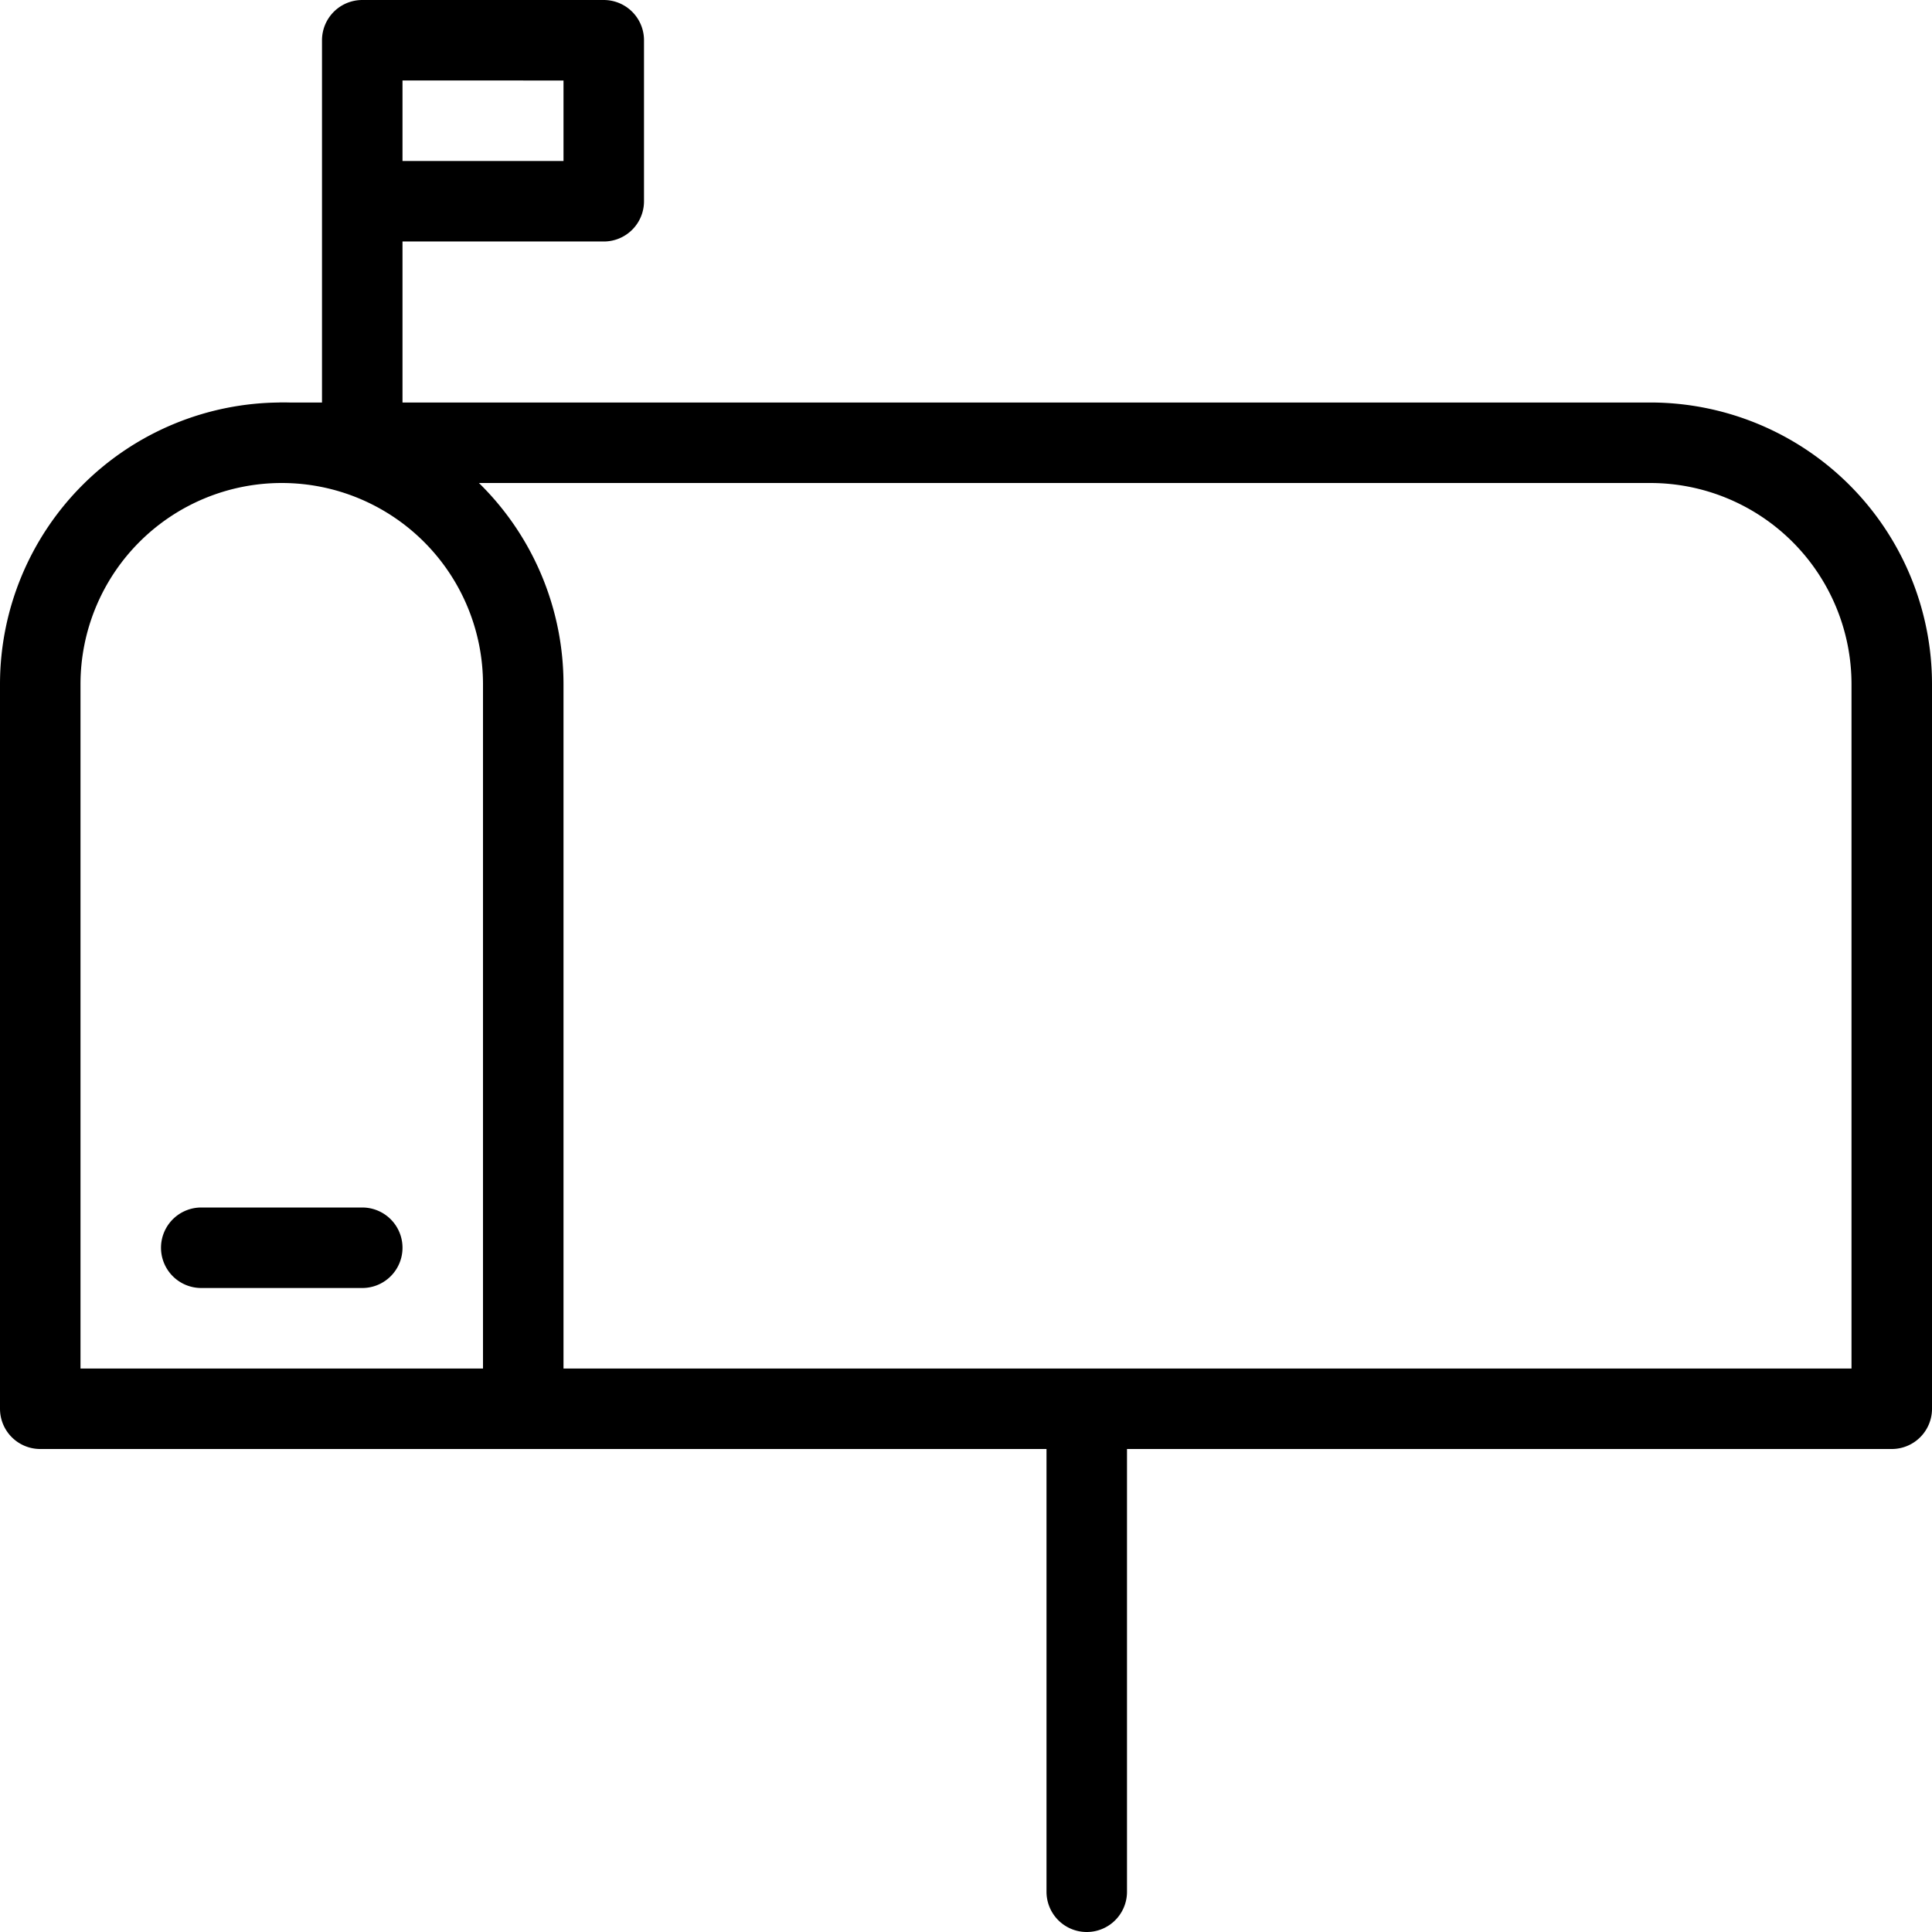
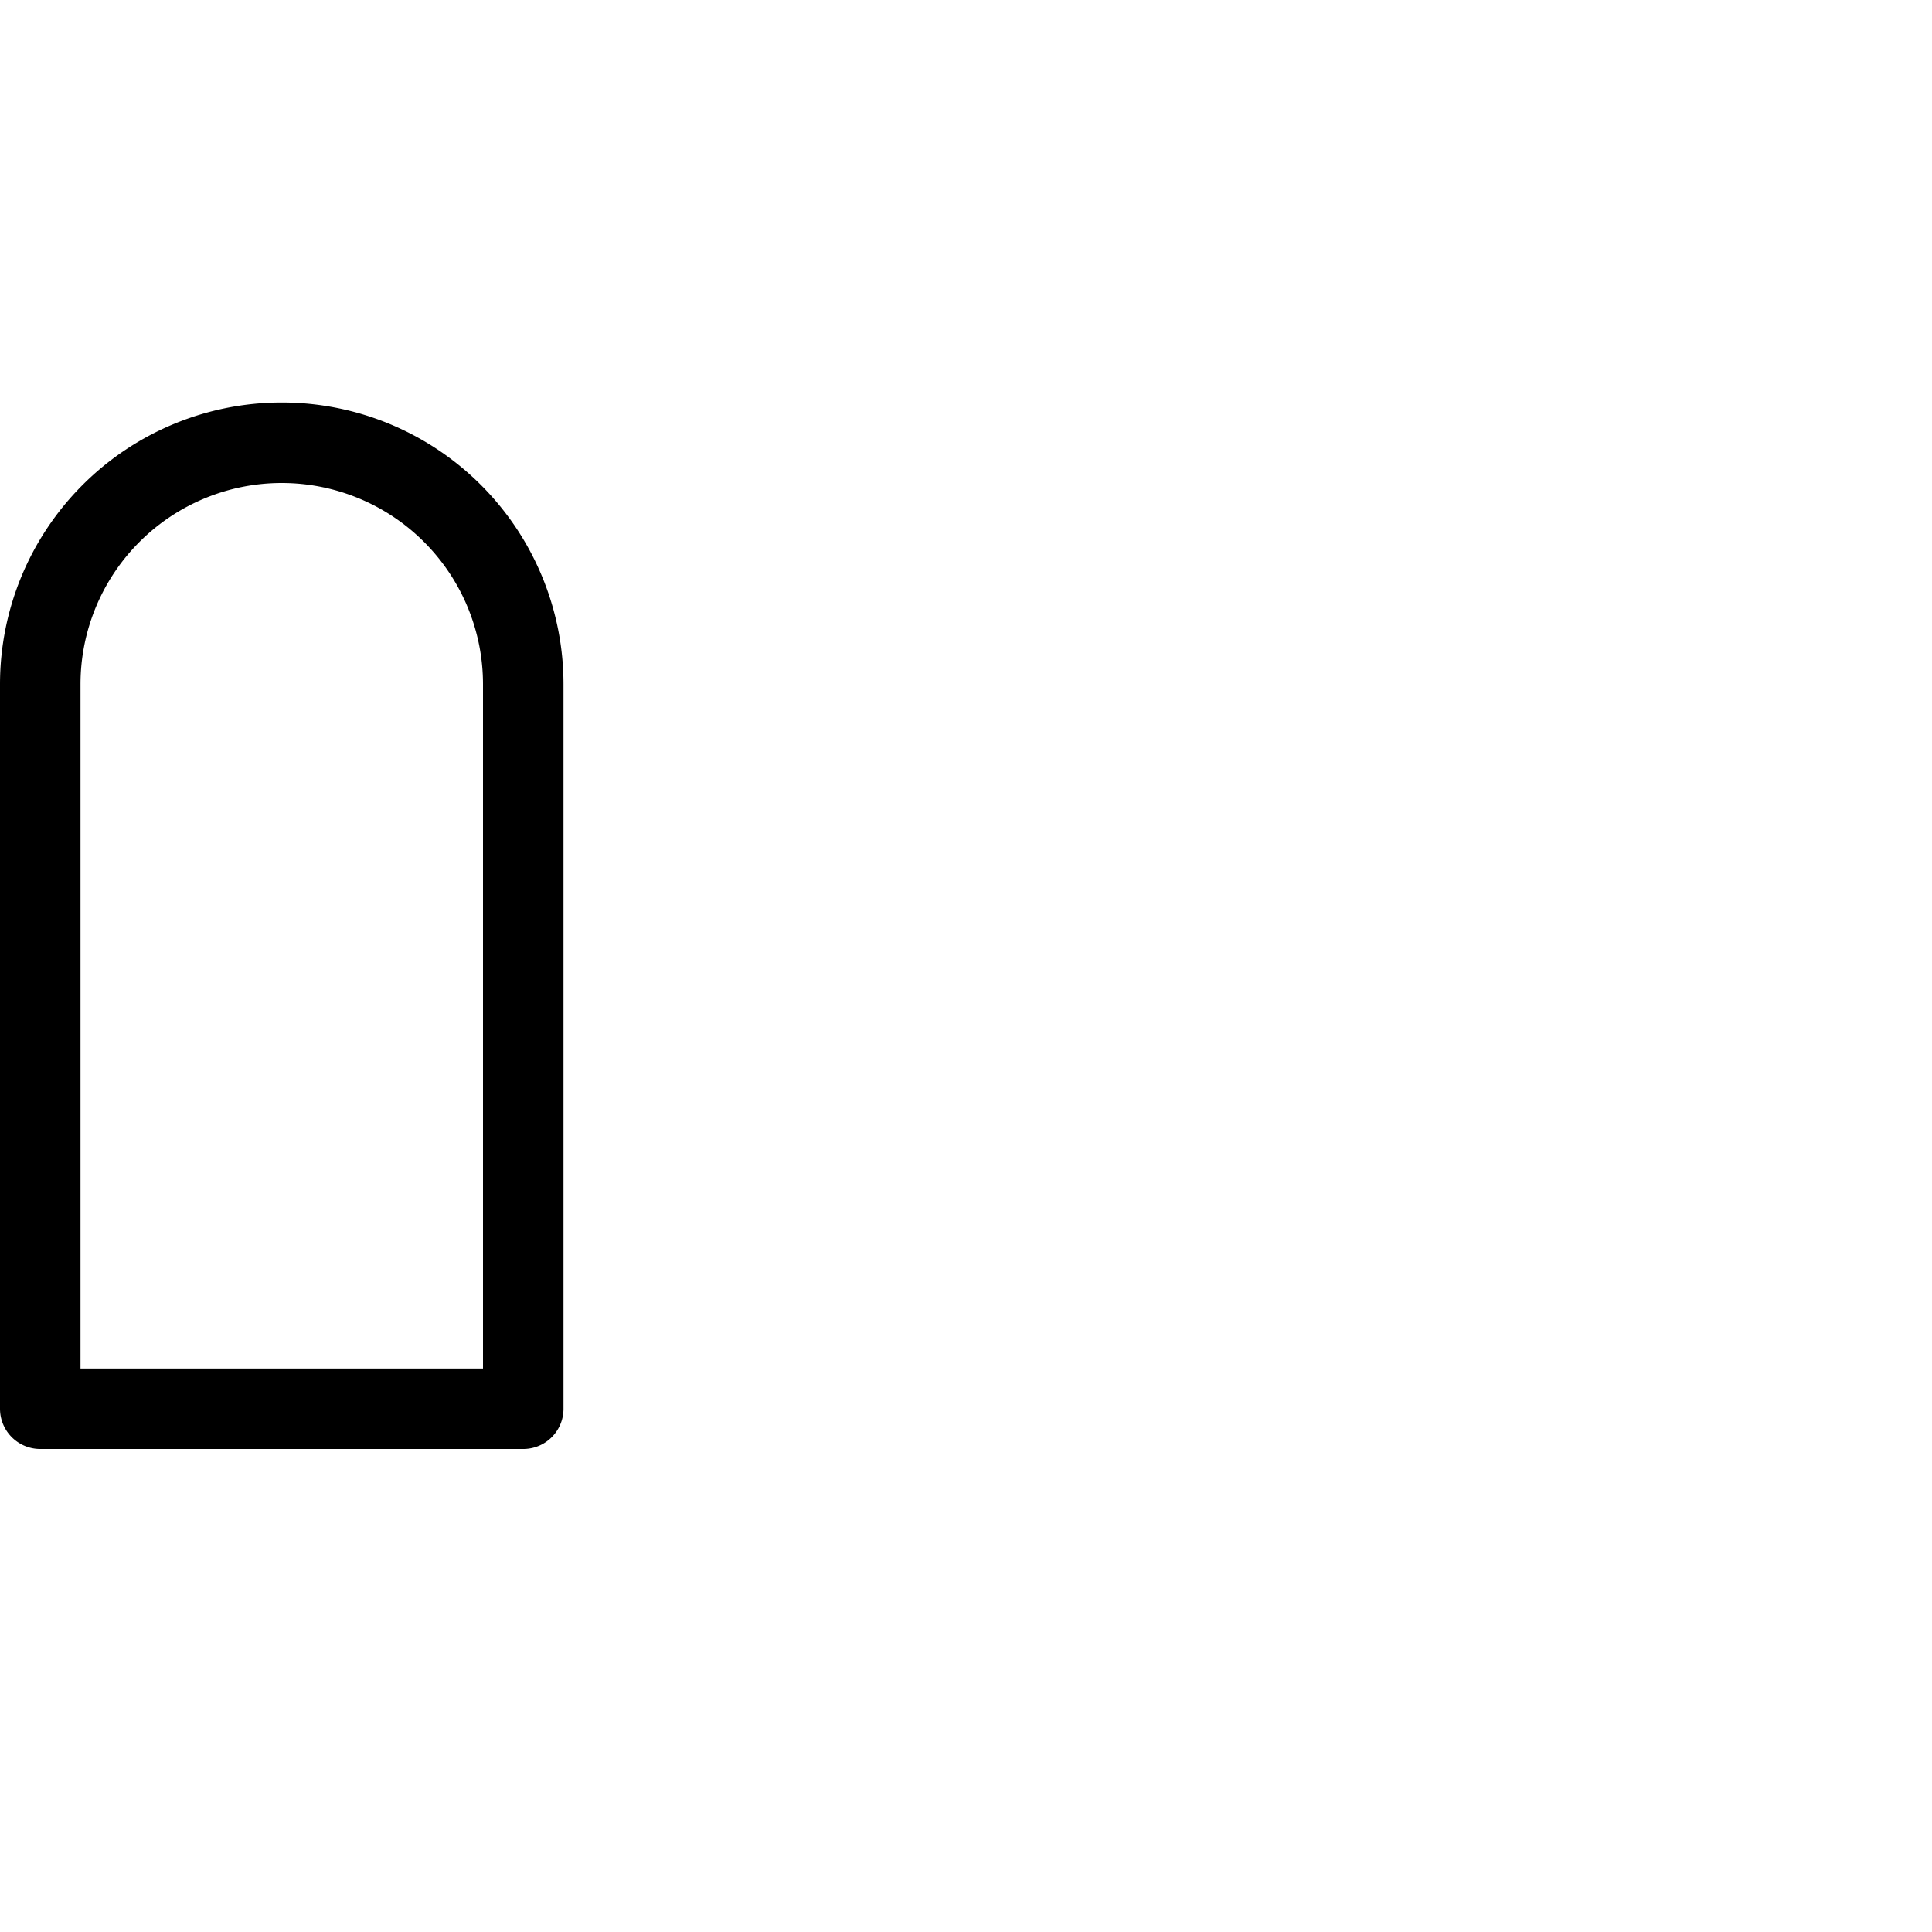
<svg xmlns="http://www.w3.org/2000/svg" viewBox="0 0 48 48" style="stroke: #000000;">
  <g stroke-width="2" fill="none" fill-rule="evenodd" stroke-linecap="round" stroke-linejoin="round">
    <path d="M13 35H1V17a6 6 0 0 1 12 0v18z" />
-     <path d="M7 11h34a6 6 0 0 1 6 6v18H13m14 0v12M5 31h4m0-20V5m6-4H9v4h6V1z" />
  </g>
</svg>